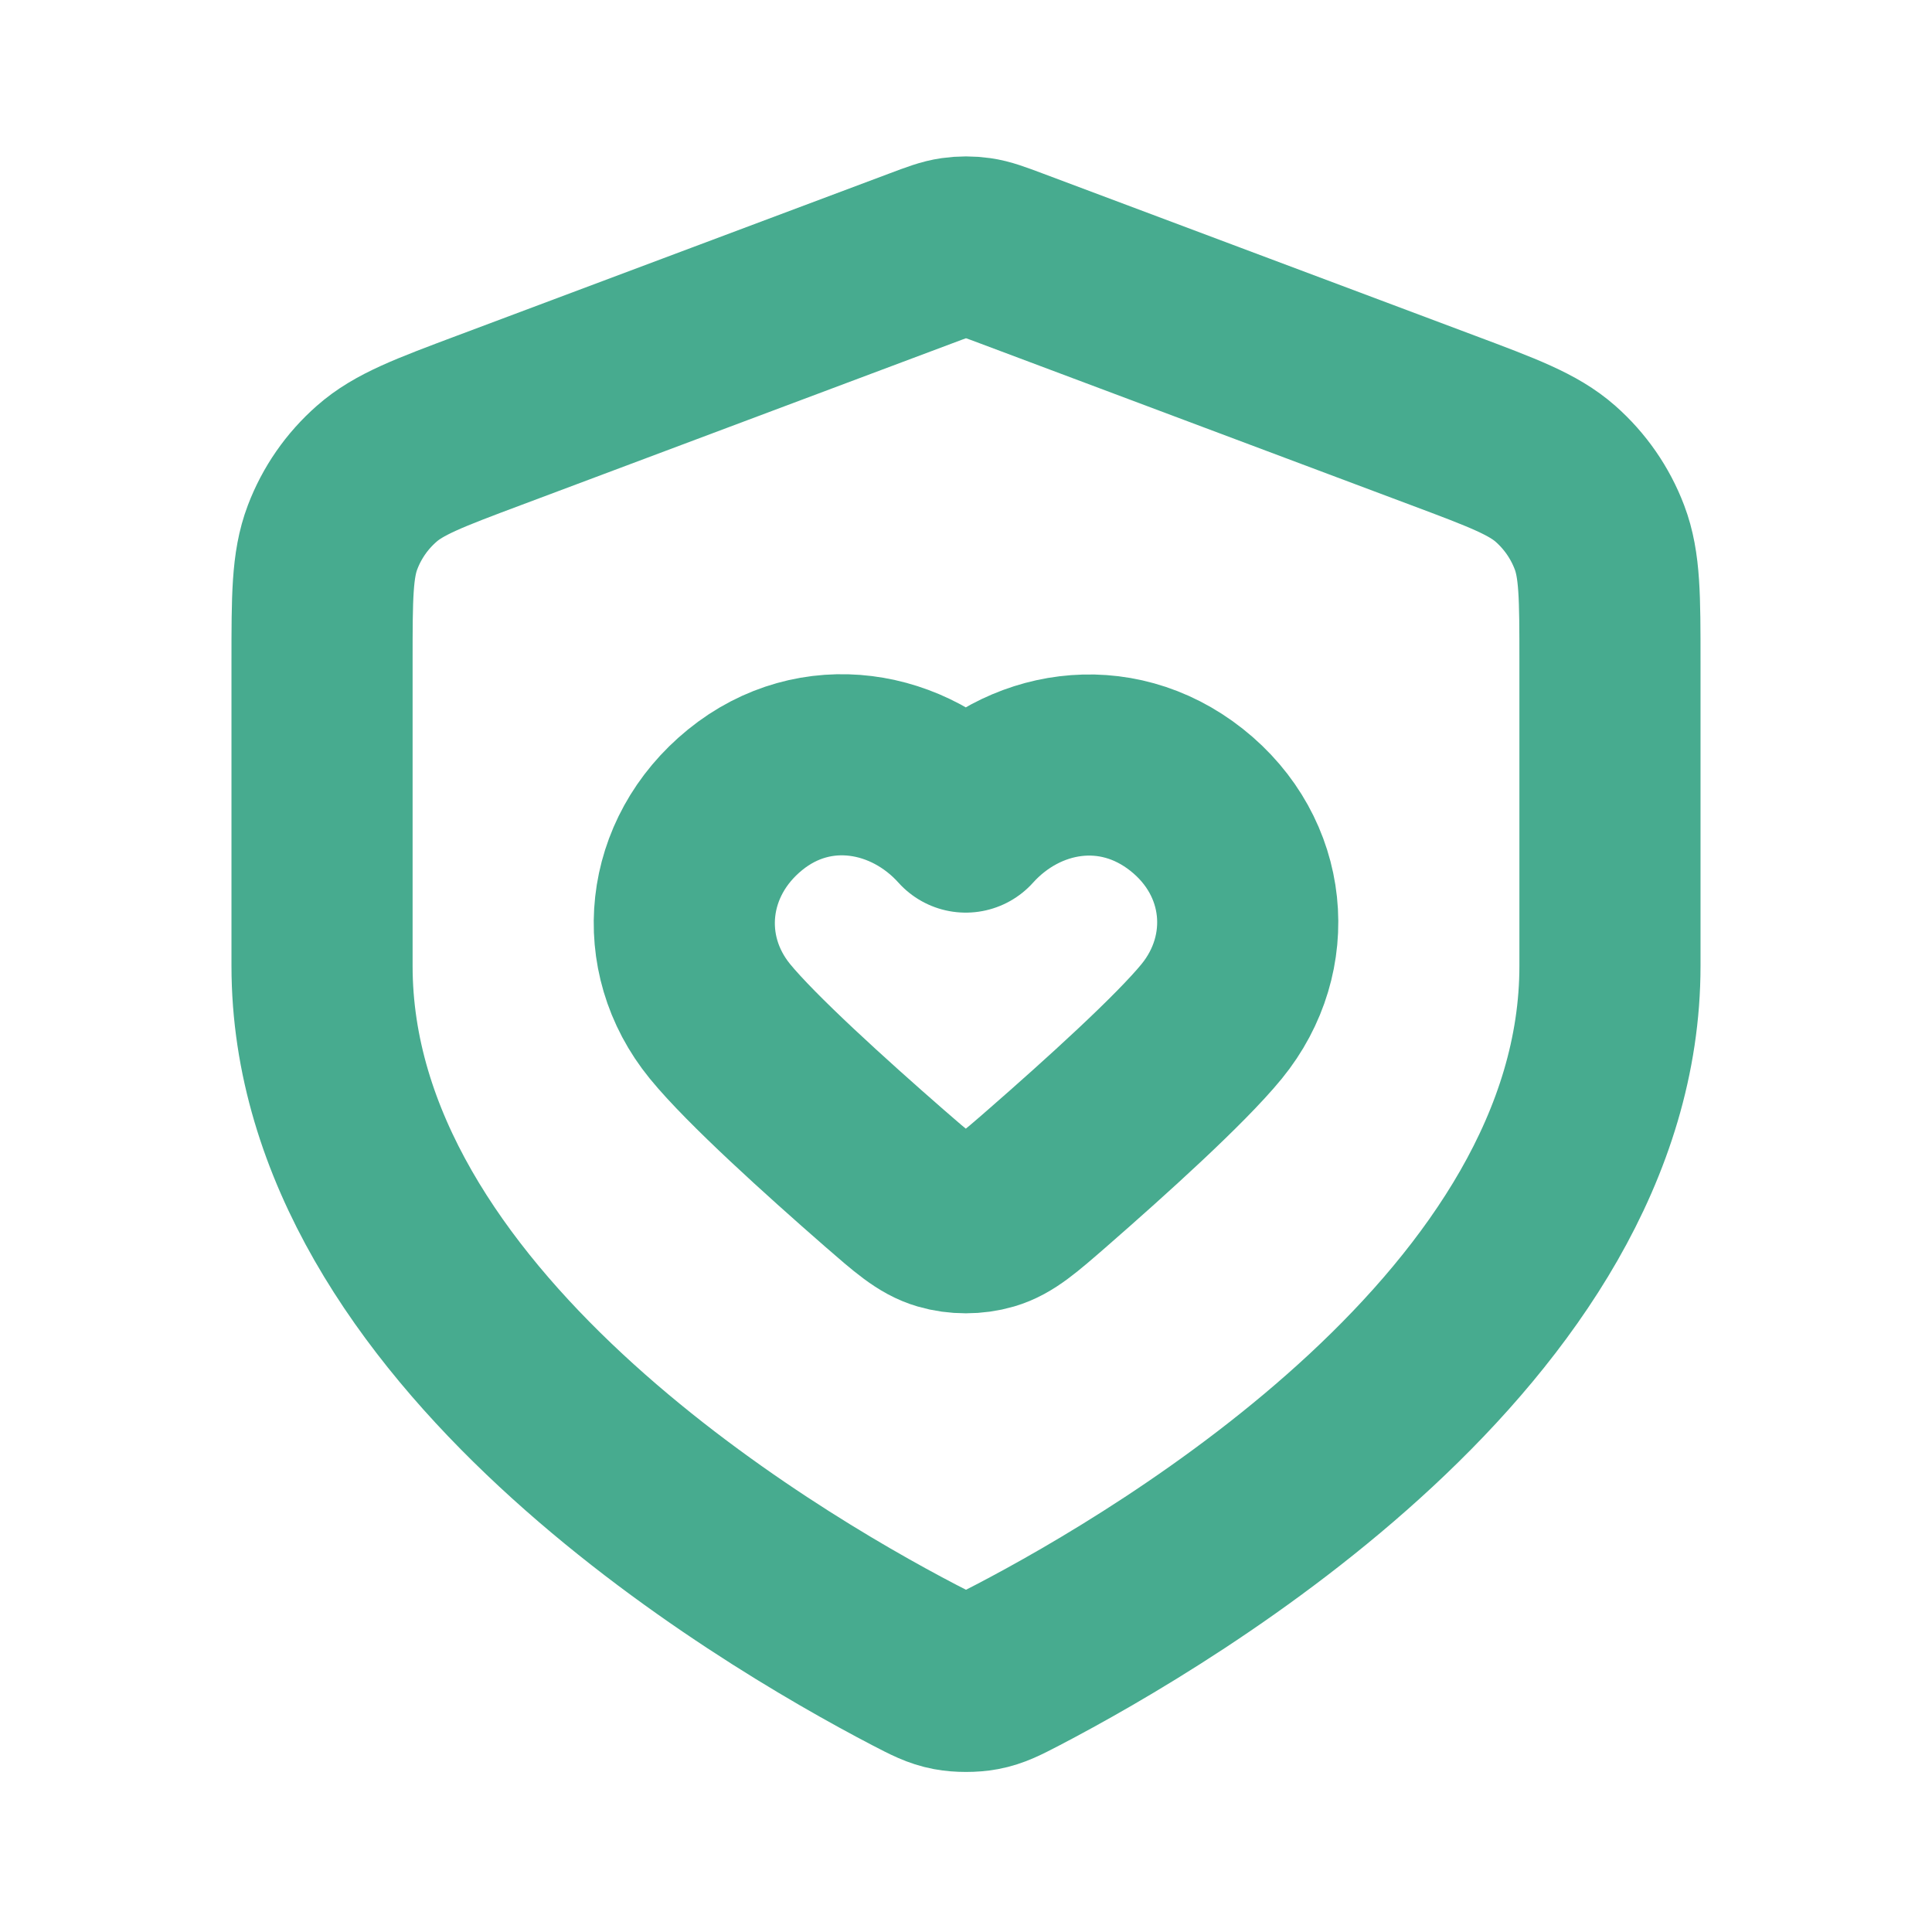
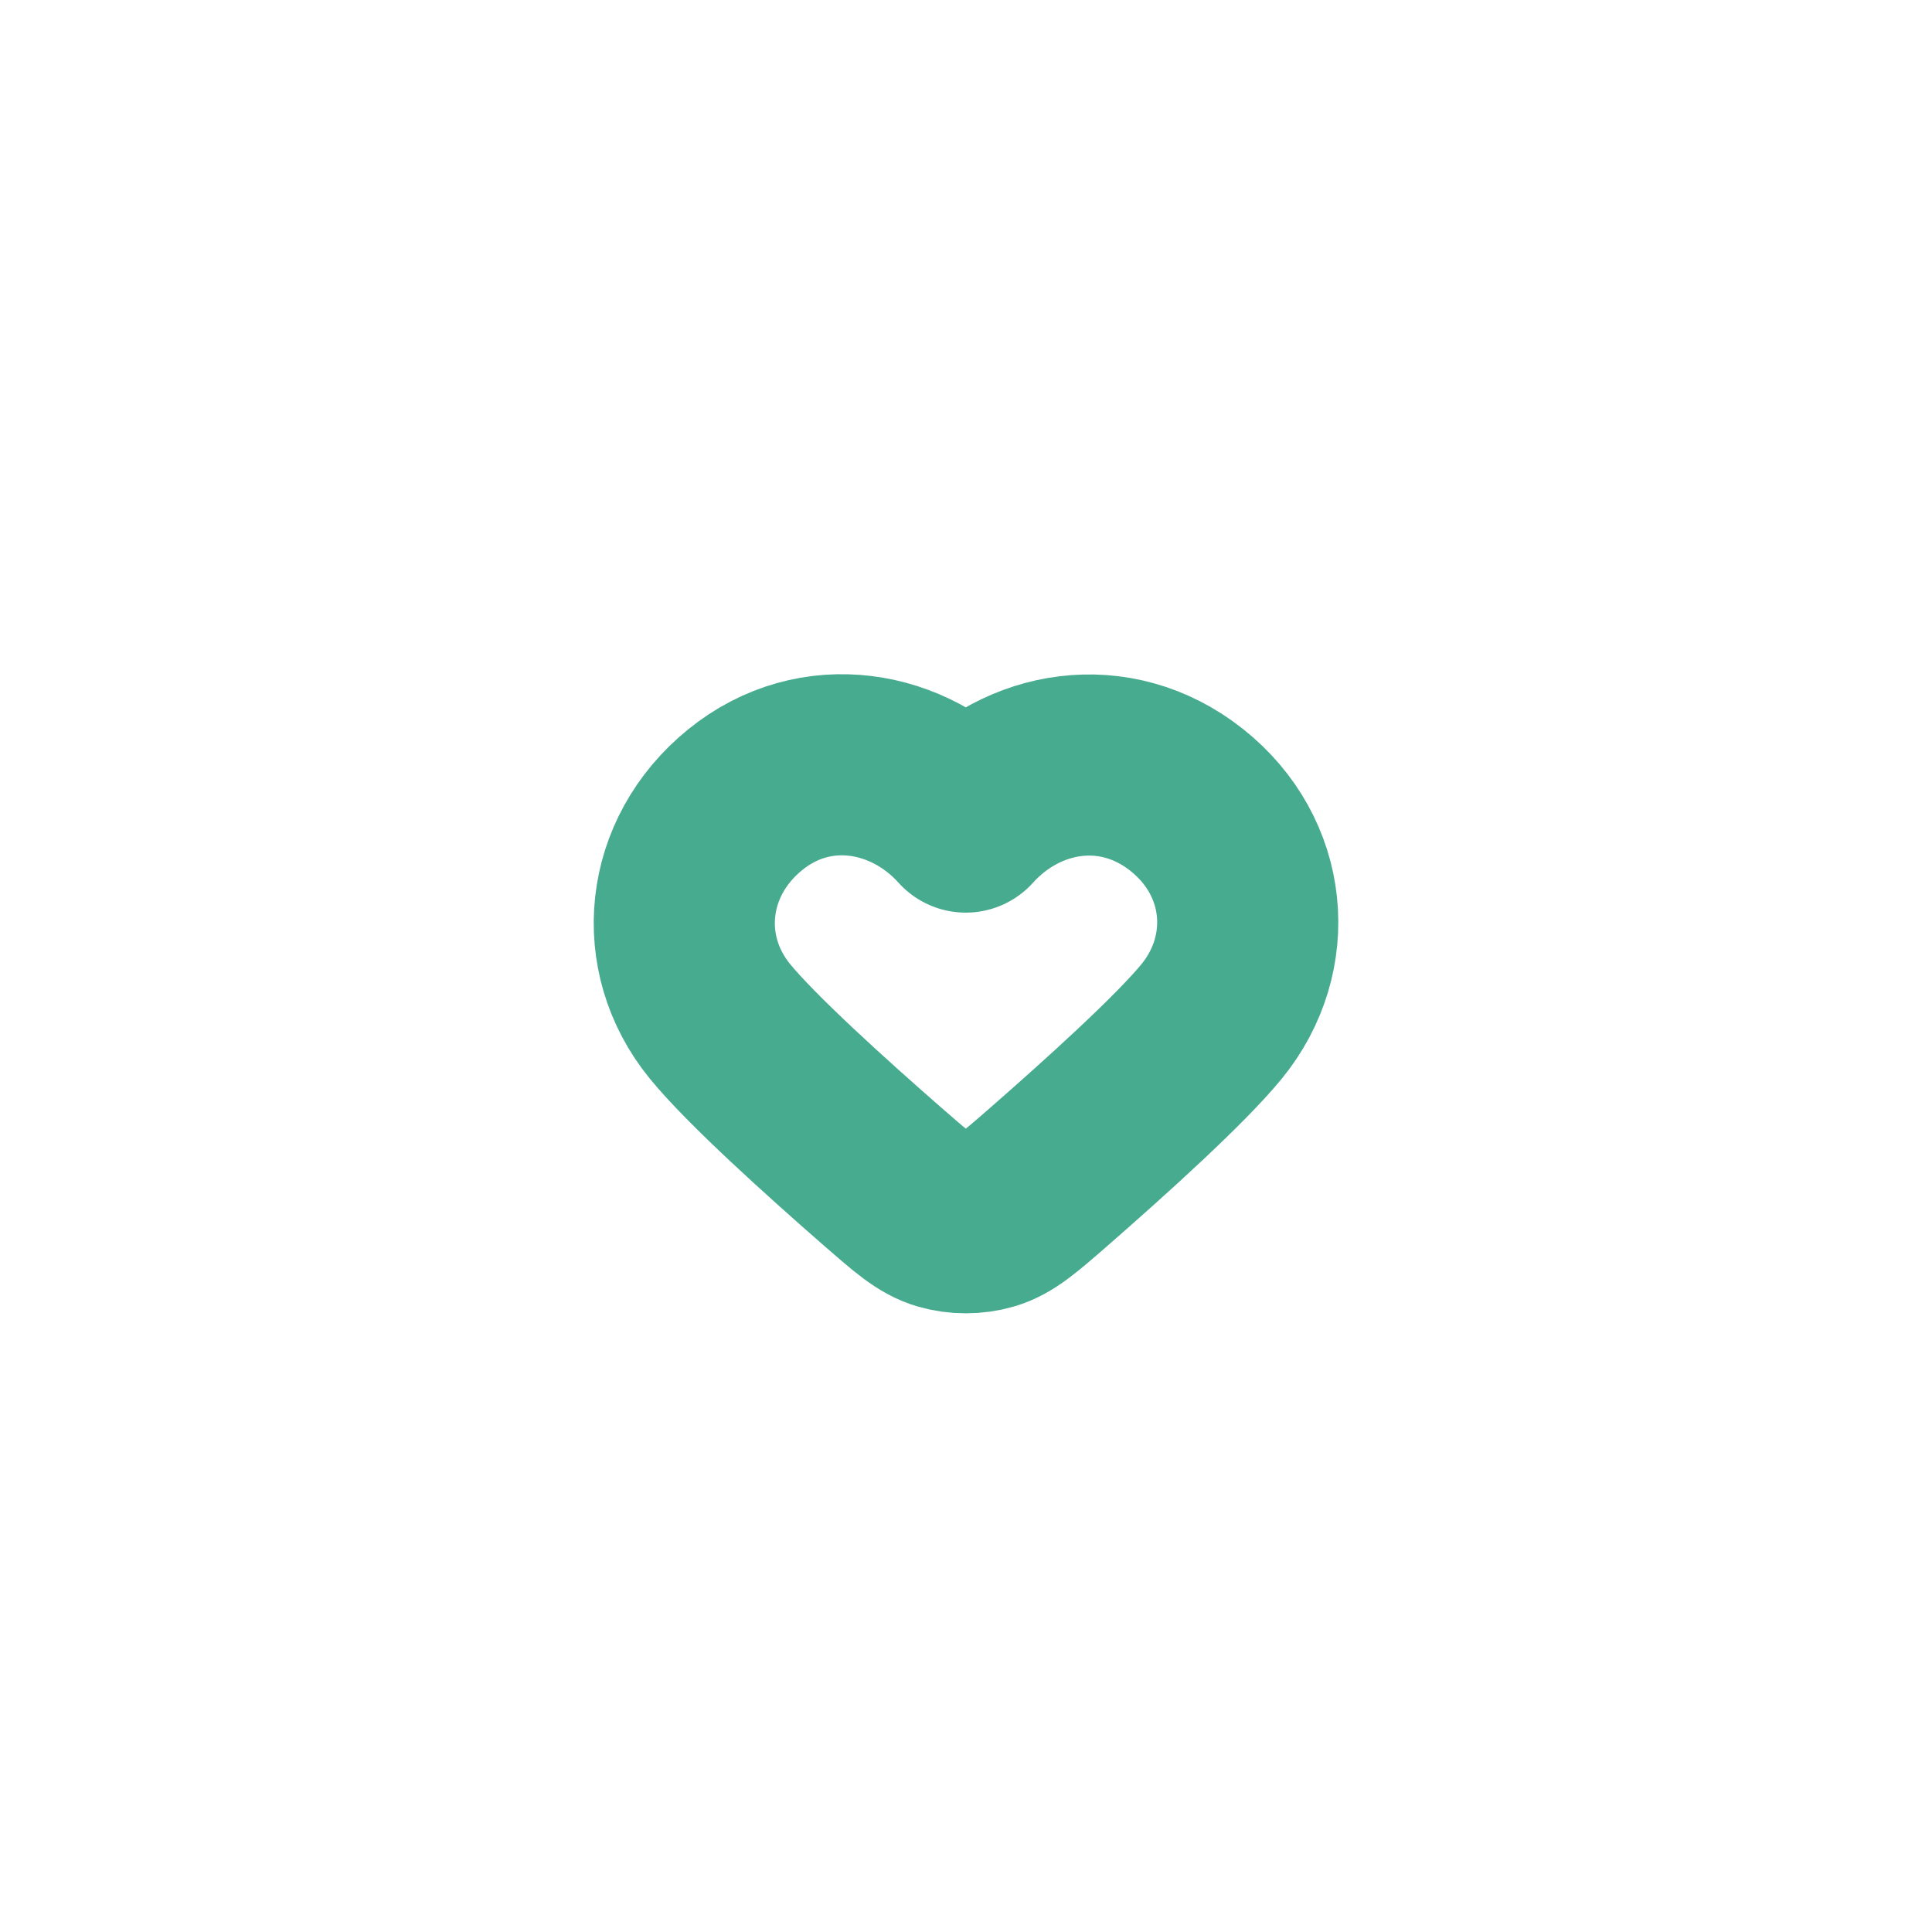
<svg xmlns="http://www.w3.org/2000/svg" width="16" height="16" viewBox="0 0 16 16" fill="none">
  <path fill-rule="evenodd" clip-rule="evenodd" d="M7.998 6.808C7.532 6.289 6.754 6.149 6.17 6.624C5.585 7.1 5.503 7.895 5.962 8.458C6.221 8.775 6.837 9.332 7.324 9.757C7.555 9.958 7.67 10.059 7.81 10.1C7.929 10.135 8.068 10.135 8.187 10.1C8.327 10.059 8.442 9.958 8.673 9.757C9.16 9.332 9.776 8.775 10.035 8.458C10.494 7.895 10.422 7.095 9.827 6.624C9.233 6.154 8.465 6.289 7.998 6.808Z" stroke="#47AB8F" stroke-width="1.5" stroke-linecap="round" stroke-linejoin="round" />
-   <path d="M7.572 13.789C7.709 13.86 7.778 13.896 7.873 13.914C7.947 13.928 8.053 13.928 8.127 13.914C8.222 13.896 8.291 13.86 8.428 13.789C9.693 13.129 13.333 10.974 13.333 8V5.478C13.333 4.945 13.333 4.679 13.246 4.45C13.169 4.247 13.044 4.067 12.882 3.924C12.698 3.762 12.448 3.668 11.949 3.481L8.375 2.14C8.236 2.088 8.167 2.062 8.095 2.052C8.032 2.043 7.968 2.043 7.905 2.052C7.833 2.062 7.764 2.088 7.626 2.14L4.051 3.481C3.552 3.668 3.302 3.762 3.119 3.924C2.956 4.067 2.831 4.247 2.754 4.45C2.667 4.679 2.667 4.945 2.667 5.478V8C2.667 10.974 6.307 13.129 7.572 13.789Z" stroke="#47AB8F" stroke-width="1.5" stroke-linecap="round" stroke-linejoin="round" />
</svg>